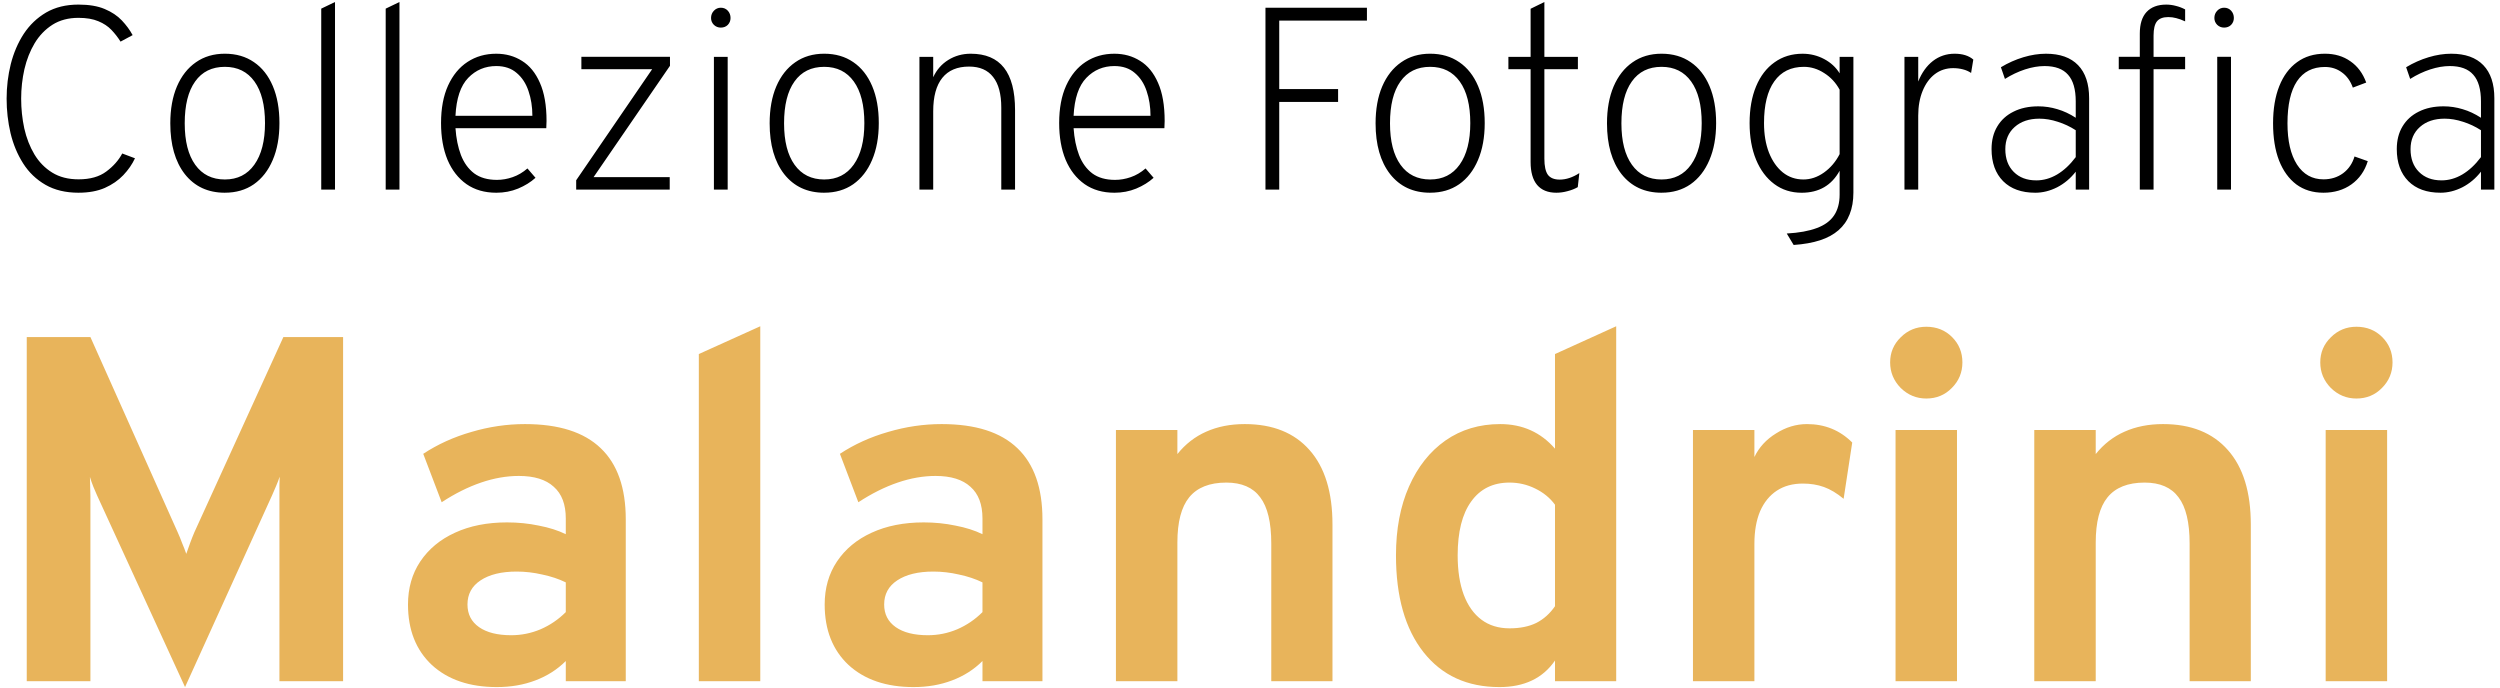
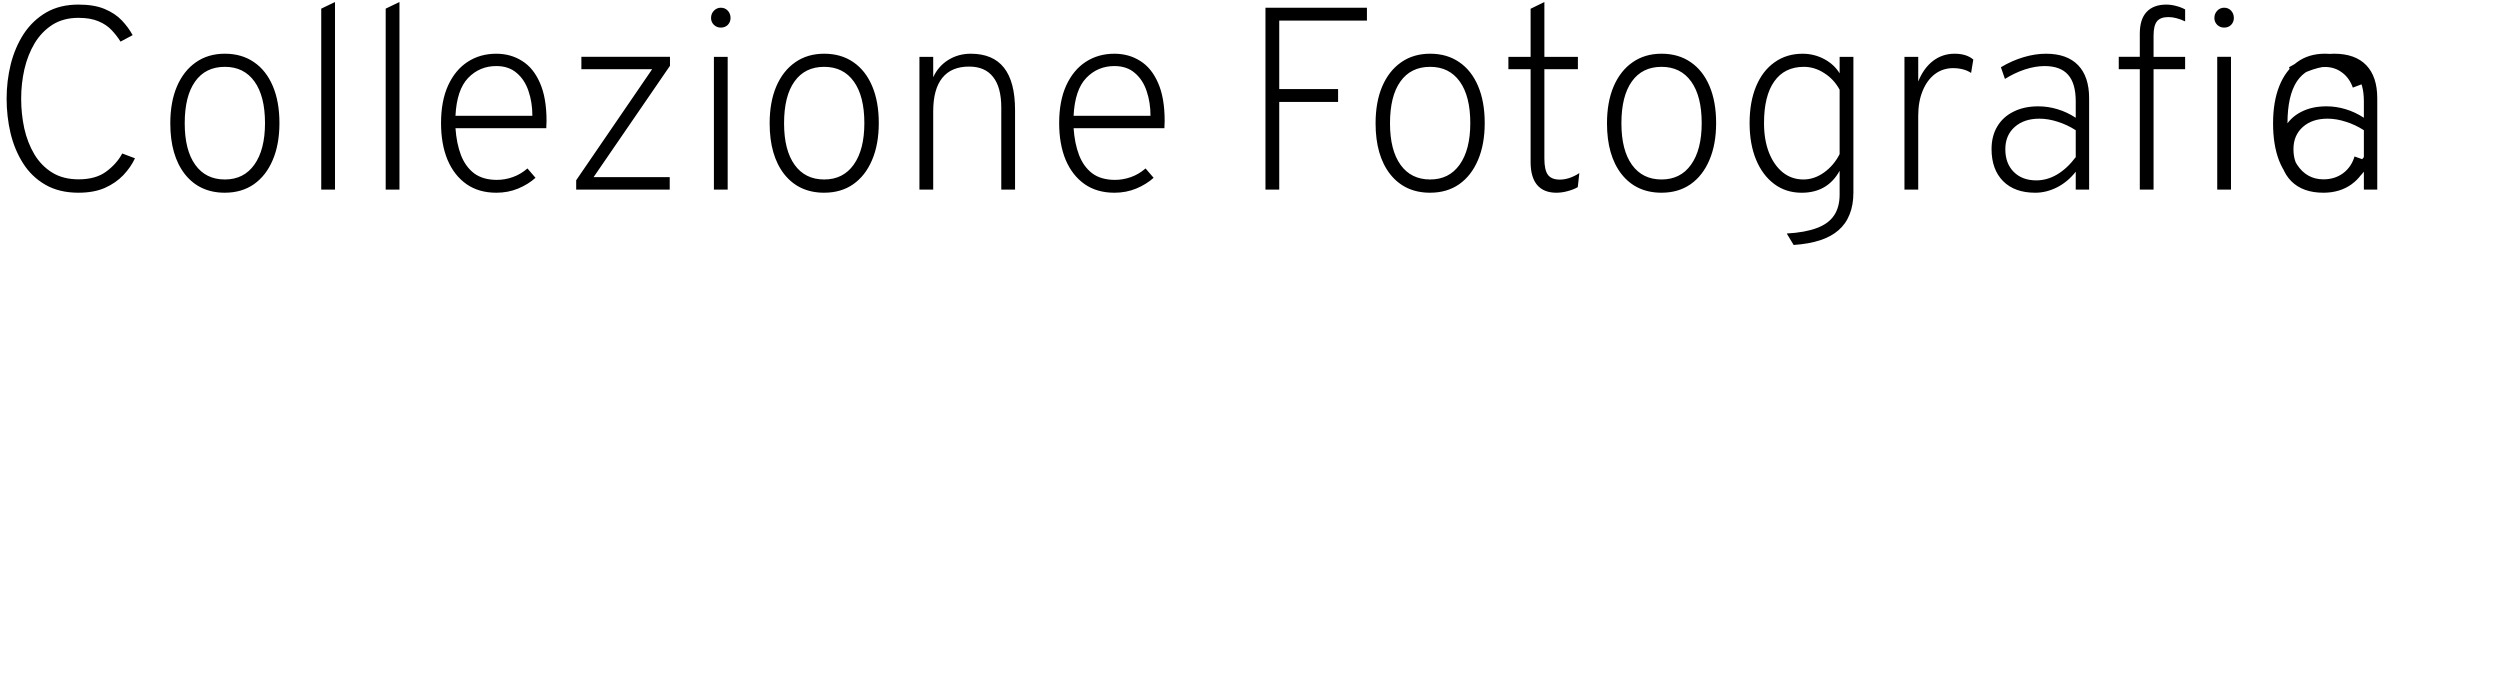
<svg xmlns="http://www.w3.org/2000/svg" height="98" viewBox="0 0 356 98" width="356">
  <g fill="none">
-     <path d="m11.191 27.444c-1.838 0-3.41-.376-4.718-1.129s-2.368-1.77-3.182-3.053-1.412-2.72-1.794-4.311c-.37-1.591-.555-3.225-.555-4.902 0-1.69.197-3.33.592-4.921.407-1.603 1.024-3.04 1.85-4.311.839-1.27 1.899-2.282 3.182-3.034 1.295-.752 2.83-1.129 4.606-1.129 1.505 0 2.75.21 3.737.629.999.419 1.813.962 2.442 1.628s1.141 1.363 1.536 2.091l-1.72.925c-.37-.592-.802-1.147-1.295-1.665s-1.116-.931-1.869-1.24c-.752-.321-1.696-.481-2.83-.481-1.431 0-2.664.327-3.7.981-1.024.654-1.869 1.529-2.534 2.627-.654 1.098-1.141 2.331-1.462 3.7-.308 1.369-.463 2.769-.463 4.199 0 1.443.148 2.855.444 4.237.308 1.369.789 2.602 1.443 3.7.654 1.085 1.498 1.949 2.534 2.59s2.288.962 3.756.962c1.64 0 2.954-.37 3.941-1.11.999-.74 1.758-1.597 2.276-2.571l1.813.684c-.395.851-.95 1.653-1.665 2.405-.703.74-1.579 1.344-2.627 1.813-1.048.456-2.294.684-3.737.684zm20.83 0c-2.405 0-4.304-.882-5.698-2.646-1.381-1.776-2.072-4.187-2.072-7.234 0-2.023.315-3.774.944-5.254.641-1.492 1.542-2.639 2.701-3.441 1.159-.814 2.534-1.221 4.125-1.221 1.603 0 2.985.401 4.144 1.202 1.159.789 2.054 1.924 2.683 3.404s.944 3.237.944 5.272c0 2.023-.321 3.78-.962 5.272-.629 1.48-1.523 2.627-2.683 3.441-1.159.802-2.534 1.202-4.125 1.202zm0-1.887c1.801 0 3.2-.703 4.199-2.109 1.011-1.418 1.517-3.392 1.517-5.92 0-2.553-.499-4.526-1.498-5.92s-2.405-2.091-4.218-2.091c-1.838 0-3.25.697-4.237 2.091-.987 1.381-1.48 3.367-1.48 5.957 0 2.541.499 4.508 1.498 5.902s2.405 2.091 4.218 2.091zm13.723 1.443v-25.77l1.961-.944v26.714zm9.178 0v-25.77l1.961-.944v26.714zm15.745.444c-1.653 0-3.065-.407-4.237-1.221-1.172-.826-2.072-1.98-2.701-3.459-.617-1.492-.925-3.237-.925-5.236 0-2.097.333-3.879.999-5.346.678-1.48 1.603-2.602 2.775-3.367 1.184-.777 2.547-1.165 4.088-1.165 1.369 0 2.59.339 3.663 1.018 1.085.666 1.936 1.708 2.553 3.127.629 1.406.944 3.219.944 5.439 0 .148-.006.308-.018.481 0 .173-.006.351-.018.536h-12.931c.099 1.443.358 2.72.777 3.829.432 1.11 1.061 1.98 1.887 2.608.839.617 1.918.925 3.237.925.752 0 1.498-.13 2.239-.389.752-.259 1.455-.672 2.109-1.24l1.147 1.332c-.678.617-1.505 1.129-2.479 1.536-.962.395-1.998.592-3.108.592zm-5.809-10.952h10.952c0-1.283-.185-2.461-.555-3.534-.358-1.073-.919-1.93-1.683-2.571-.752-.654-1.72-.981-2.905-.981-1.579 0-2.911.561-3.996 1.683-1.085 1.122-1.69 2.923-1.813 5.402zm17.19 10.508v-1.332l10.822-15.818h-10.082v-1.758h12.617v1.276l-10.878 15.854h10.841v1.776zm19.612 0v-18.907h1.961v18.907zm.981-23.07c-.383 0-.71-.13-.981-.389-.271-.271-.407-.598-.407-.981 0-.407.136-.752.407-1.036.271-.284.598-.425.981-.425.407 0 .74.142.999.425.259.284.388.629.388 1.036 0 .382-.129.709-.388.981-.259.259-.592.389-.999.389zm14.726 23.514c-2.405 0-4.305-.882-5.698-2.646-1.382-1.776-2.072-4.187-2.072-7.234 0-2.023.314-3.774.943-5.254.641-1.492 1.542-2.639 2.701-3.441 1.159-.814 2.535-1.221 4.126-1.221 1.603 0 2.984.401 4.144 1.202 1.159.789 2.053 1.924 2.682 3.404s.944 3.237.944 5.272c0 2.023-.321 3.78-.962 5.272-.629 1.48-1.524 2.627-2.683 3.441-1.159.802-2.534 1.202-4.125 1.202zm0-1.887c1.8 0 3.2-.703 4.199-2.109 1.011-1.418 1.517-3.392 1.517-5.92 0-2.553-.499-4.526-1.498-5.92s-2.405-2.091-4.218-2.091c-1.838 0-3.25.697-4.237 2.091-.987 1.381-1.48 3.367-1.48 5.957 0 2.541.5 4.508 1.499 5.902s2.405 2.091 4.218 2.091zm13.559 1.443v-18.907h1.961v2.905c.481-1.048 1.196-1.869 2.146-2.461s2.016-.888 3.2-.888c2.109 0 3.688.666 4.736 1.998 1.049 1.332 1.573 3.342 1.573 6.031v11.322h-1.961v-11.674c0-1.936-.389-3.392-1.166-4.366-.764-.987-1.905-1.48-3.422-1.48-1.677 0-2.948.536-3.811 1.609s-1.295 2.658-1.295 4.755v11.155zm27.761.444c-1.653 0-3.065-.407-4.237-1.221-1.172-.826-2.072-1.98-2.701-3.459-.617-1.492-.925-3.237-.925-5.236 0-2.097.333-3.879.999-5.346.678-1.48 1.603-2.602 2.775-3.367 1.184-.777 2.547-1.165 4.089-1.165 1.369 0 2.59.339 3.663 1.018 1.085.666 1.936 1.708 2.553 3.127.629 1.406.943 3.219.943 5.439 0 .148-.006.308-.018.481 0 .173-.007.351-.019.536h-12.931c.098 1.443.357 2.72.777 3.829.431 1.11 1.06 1.98 1.887 2.608.838.617 1.917.925 3.237.925.752 0 1.499-.13 2.239-.389.752-.259 1.455-.672 2.109-1.24l1.147 1.332c-.679.617-1.505 1.129-2.479 1.536-.962.395-1.998.592-3.108.592zm-5.809-10.952h10.952c0-1.283-.185-2.461-.555-3.534-.358-1.073-.919-1.93-1.684-2.571-.752-.654-1.72-.981-2.904-.981-1.579 0-2.911.561-3.996 1.683-1.086 1.122-1.69 2.923-1.813 5.402zm27.323 10.508v-25.9h14.449v1.831h-12.488v9.749h8.381v1.831h-8.381v12.488zm23.451.444c-2.405 0-4.305-.882-5.698-2.646-1.382-1.776-2.072-4.187-2.072-7.234 0-2.023.314-3.774.943-5.254.642-1.492 1.542-2.639 2.701-3.441 1.16-.814 2.535-1.221 4.126-1.221 1.603 0 2.984.401 4.144 1.202 1.159.789 2.053 1.924 2.682 3.404s.944 3.237.944 5.272c0 2.023-.321 3.78-.962 5.272-.629 1.48-1.523 2.627-2.683 3.441-1.159.802-2.534 1.202-4.125 1.202zm0-1.887c1.8 0 3.2-.703 4.199-2.109 1.012-1.418 1.517-3.392 1.517-5.92 0-2.553-.499-4.526-1.498-5.92s-2.405-2.091-4.218-2.091c-1.838 0-3.25.697-4.237 2.091-.986 1.381-1.48 3.367-1.48 5.957 0 2.541.5 4.508 1.499 5.902s2.405 2.091 4.218 2.091zm17.968 1.887c-1.196 0-2.109-.37-2.738-1.11-.616-.74-.925-1.825-.925-3.256v-13.227h-3.163v-1.758h3.163v-6.845l1.961-.962v7.807h4.773v1.758h-4.773v12.746c0 1.061.167 1.825.5 2.294.345.456.906.684 1.683.684.913 0 1.844-.308 2.794-.925l-.222 1.998c-.432.247-.919.438-1.462.574-.53.148-1.06.222-1.591.222zm14.985 0c-2.405 0-4.304-.882-5.698-2.646-1.381-1.776-2.072-4.187-2.072-7.234 0-2.023.314-3.774.943-5.254.642-1.492 1.542-2.639 2.701-3.441 1.16-.814 2.535-1.221 4.126-1.221 1.603 0 2.985.401 4.144 1.202 1.159.789 2.053 1.924 2.682 3.404s.944 3.237.944 5.272c0 2.023-.321 3.78-.962 5.272-.629 1.48-1.523 2.627-2.683 3.441-1.159.802-2.534 1.202-4.125 1.202zm0-1.887c1.801 0 3.2-.703 4.199-2.109 1.012-1.418 1.517-3.392 1.517-5.92 0-2.553-.499-4.526-1.498-5.92s-2.405-2.091-4.218-2.091c-1.838 0-3.25.697-4.237 2.091-.986 1.381-1.48 3.367-1.48 5.957 0 2.541.5 4.508 1.499 5.902s2.405 2.091 4.218 2.091zm18.808 9.324-.98-1.628c1.739-.099 3.163-.358 4.273-.777 1.11-.407 1.93-1.005 2.461-1.794.53-.789.795-1.782.795-2.978v-3.385c-1.147 2.084-2.948 3.127-5.402 3.127-1.492 0-2.793-.413-3.903-1.24s-1.974-1.98-2.59-3.459c-.617-1.492-.925-3.231-.925-5.217 0-2.01.308-3.756.925-5.236.616-1.48 1.492-2.621 2.627-3.422 1.134-.814 2.466-1.221 3.996-1.221 1.097 0 2.121.253 3.071.758.949.506 1.683 1.184 2.201 2.035v-2.349h1.961v19.332c0 1.172-.179 2.201-.536 3.09-.346.888-.87 1.64-1.573 2.257s-1.585 1.098-2.645 1.443c-1.061.345-2.313.567-3.756.666zm1.388-9.324c1.023 0 1.998-.327 2.923-.981.937-.666 1.683-1.542 2.238-2.627v-9.176c-.543-.999-1.276-1.788-2.201-2.368-.913-.592-1.875-.888-2.886-.888-1.838 0-3.244.691-4.218 2.072-.975 1.369-1.462 3.349-1.462 5.939 0 1.591.234 2.991.703 4.199.481 1.209 1.141 2.152 1.98 2.83.838.666 1.813.999 2.923.999zm14.393 1.443v-18.907h1.961v3.515c.505-1.258 1.202-2.232 2.09-2.923.9-.691 1.93-1.036 3.09-1.036 1.134 0 2.022.278 2.664.833l-.315 1.905c-.345-.234-.74-.407-1.184-.518-.432-.111-.888-.167-1.369-.167-.987 0-1.856.284-2.608.851-.74.567-1.32 1.363-1.739 2.386-.42 1.024-.629 2.201-.629 3.534v10.527zm18.619.444c-1.948 0-3.472-.549-4.569-1.647-1.098-1.11-1.647-2.633-1.647-4.569 0-1.246.272-2.319.814-3.219.543-.913 1.314-1.616 2.313-2.109.999-.506 2.177-.758 3.533-.758.925 0 1.832.136 2.72.407.888.259 1.757.666 2.608 1.221v-2.331c0-1.714-.364-2.978-1.091-3.792-.716-.826-1.832-1.24-3.349-1.24-.875 0-1.807.16-2.793.481-.975.321-1.924.771-2.849 1.351l-.574-1.665c1.024-.617 2.091-1.091 3.201-1.425s2.183-.499 3.219-.499c1.998 0 3.521.543 4.569 1.628 1.049 1.085 1.573 2.658 1.573 4.718v13.005h-1.906v-2.553c-.74.95-1.622 1.69-2.645 2.22-1.024.518-2.066.777-3.127.777zm.148-1.758c1.024 0 2.011-.278 2.96-.833.962-.567 1.85-1.394 2.664-2.479v-3.829c-.801-.518-1.652-.919-2.553-1.202-.9-.296-1.776-.444-2.627-.444-1.455 0-2.627.395-3.515 1.184s-1.332 1.844-1.332 3.163c0 1.357.401 2.436 1.203 3.237.801.802 1.868 1.202 3.2 1.202zm14.746 1.313v-17.149h-2.997v-1.758h2.997v-3.312c0-1.357.321-2.38.962-3.071.654-.703 1.591-1.054 2.812-1.054.456 0 .913.062 1.369.185.456.111.894.278 1.313.5v1.702c-.481-.222-.906-.376-1.276-.463-.358-.099-.734-.148-1.129-.148-.74 0-1.276.203-1.609.611-.321.407-.481 1.079-.481 2.017v3.034h4.495v1.758h-4.495v17.149zm11.026 0v-18.907h1.961v18.907zm.98-23.07c-.382 0-.709-.13-.98-.389-.271-.271-.407-.598-.407-.981 0-.407.136-.752.407-1.036.271-.284.598-.425.98-.425.407 0 .74.142.999.425.259.284.389.629.389 1.036 0 .382-.13.709-.389.981-.259.259-.592.389-.999.389zm14.13 23.514c-1.492 0-2.775-.395-3.848-1.184-1.061-.802-1.881-1.936-2.46-3.404-.568-1.48-.851-3.244-.851-5.291 0-2.06.296-3.829.888-5.309s1.436-2.615 2.534-3.404c1.098-.802 2.417-1.202 3.959-1.202 1.406 0 2.615.358 3.626 1.073 1.024.703 1.776 1.714 2.257 3.034l-1.905.722c-.333-.937-.851-1.659-1.554-2.164-.691-.518-1.499-.777-2.424-.777-1.739 0-3.065.678-3.977 2.035-.901 1.357-1.351 3.355-1.351 5.994 0 2.491.45 4.446 1.351 5.864.912 1.406 2.17 2.109 3.774 2.109 1.073 0 2.004-.29 2.793-.87.789-.592 1.332-1.387 1.628-2.386l1.887.666c-.432 1.406-1.209 2.51-2.331 3.312-1.11.789-2.442 1.184-3.996 1.184zm16.674 0c-1.948 0-3.472-.549-4.569-1.647-1.098-1.11-1.647-2.633-1.647-4.569 0-1.246.272-2.319.814-3.219.543-.913 1.314-1.616 2.313-2.109.999-.506 2.177-.758 3.533-.758.925 0 1.832.136 2.72.407.888.259 1.757.666 2.608 1.221v-2.331c0-1.714-.364-2.978-1.091-3.792-.716-.826-1.832-1.24-3.349-1.24-.875 0-1.807.16-2.793.481-.975.321-1.924.771-2.849 1.351l-.574-1.665c1.024-.617 2.091-1.091 3.201-1.425s2.183-.499 3.219-.499c1.998 0 3.521.543 4.569 1.628 1.049 1.085 1.573 2.658 1.573 4.718v13.005h-1.906v-2.553c-.74.95-1.622 1.69-2.645 2.22-1.024.518-2.066.777-3.127.777zm.148-1.758c1.024 0 2.011-.278 2.96-.833.962-.567 1.85-1.394 2.664-2.479v-3.829c-.801-.518-1.652-.919-2.553-1.202-.9-.296-1.776-.444-2.627-.444-1.455 0-2.627.395-3.515 1.184s-1.332 1.844-1.332 3.163c0 1.357.401 2.436 1.203 3.237.801.802 1.868 1.202 3.2 1.202z" fill="#000" />
-     <path d="m26.35 97.84-12.53-27.3c-.163-.35-.338-.758-.525-1.225s-.35-.933-.49-1.4c.023.373.035.817.035 1.33.023.513.035.968.035 1.365v26.39h-9.065v-49h9.065l12.425 27.79c.233.513.443 1.027.63 1.54.21.49.408 1.003.595 1.54.187-.537.373-1.062.56-1.575s.385-1.015.595-1.505l12.67-27.79h8.505v49h-9.065v-26.46c0-.42 0-.887 0-1.4.023-.513.035-.933.035-1.26-.14.42-.315.875-.525 1.365-.187.467-.373.898-.56 1.295zm44.418 0c-3.897 0-6.988-1.05-9.275-3.15-2.263-2.123-3.395-4.993-3.395-8.61 0-2.333.583-4.375 1.75-6.125 1.19-1.773 2.835-3.138 4.935-4.095 2.123-.98 4.597-1.47 7.42-1.47 1.563 0 3.068.152 4.515.455 1.47.28 2.753.688 3.85 1.225v-2.24c0-2.007-.572-3.512-1.715-4.515-1.12-1.027-2.777-1.54-4.97-1.54-1.75 0-3.547.315-5.39.945-1.843.63-3.71 1.563-5.6 2.8l-2.625-6.895c2.053-1.353 4.34-2.392 6.86-3.115 2.52-.747 5.063-1.12 7.63-1.12 4.807 0 8.4 1.143 10.78 3.43 2.38 2.263 3.57 5.647 3.57 10.15v23.03h-8.54v-2.87c-1.213 1.213-2.66 2.135-4.34 2.765-1.657.63-3.477.945-5.46.945zm2.03-7.385c1.447 0 2.835-.28 4.165-.84 1.353-.583 2.555-1.4 3.605-2.45v-4.235c-1.003-.49-2.123-.863-3.36-1.12-1.213-.28-2.427-.42-3.64-.42-2.17 0-3.885.42-5.145 1.26-1.237.817-1.855 1.96-1.855 3.43 0 1.377.548 2.45 1.645 3.22 1.097.77 2.625 1.155 4.585 1.155zm26.715 6.545v-46.585l8.75-3.955v50.54zm30.591.84c-3.896 0-6.988-1.05-9.275-3.15-2.263-2.123-3.395-4.993-3.395-8.61 0-2.333.584-4.375 1.75-6.125 1.19-1.773 2.835-3.138 4.935-4.095 2.124-.98 4.597-1.47 7.42-1.47 1.564 0 3.069.152 4.515.455 1.47.28 2.754.688 3.85 1.225v-2.24c0-2.007-.571-3.512-1.715-4.515-1.12-1.027-2.776-1.54-4.97-1.54-1.75 0-3.546.315-5.39.945-1.843.63-3.71 1.563-5.6 2.8l-2.625-6.895c2.054-1.353 4.34-2.392 6.86-3.115 2.52-.747 5.064-1.12 7.63-1.12 4.807 0 8.4 1.143 10.78 3.43 2.38 2.263 3.57 5.647 3.57 10.15v23.03h-8.54v-2.87c-1.213 1.213-2.66 2.135-4.34 2.765-1.656.63-3.476.945-5.46.945zm2.03-7.385c1.447 0 2.835-.28 4.165-.84 1.354-.583 2.555-1.4 3.605-2.45v-4.235c-1.003-.49-2.123-.863-3.36-1.12-1.213-.28-2.426-.42-3.64-.42-2.17 0-3.885.42-5.145 1.26-1.236.817-1.855 1.96-1.855 3.43 0 1.377.549 2.45 1.645 3.22 1.097.77 2.625 1.155 4.585 1.155zm26.775 6.545v-35.77h8.75v3.43c1.144-1.423 2.509-2.485 4.095-3.185 1.61-.723 3.442-1.085 5.495-1.085 3.99 0 7.07 1.237 9.24 3.71 2.17 2.45 3.255 5.985 3.255 10.605v22.295h-8.715v-19.6c0-3.01-.525-5.203-1.575-6.58-1.026-1.4-2.636-2.1-4.83-2.1-2.38 0-4.141.7-5.285 2.1-1.12 1.377-1.68 3.523-1.68 6.44v19.74zm54.613.84c-4.597 0-8.202-1.657-10.815-4.97-2.614-3.313-3.92-7.91-3.92-13.79 0-3.733.618-7 1.855-9.8 1.236-2.8 2.963-4.982 5.18-6.545 2.24-1.563 4.841-2.345 7.805-2.345 3.173 0 5.775 1.167 7.805 3.5v-13.475l8.715-3.955v50.54h-8.715v-2.94c-1.727 2.52-4.364 3.78-7.91 3.78zm1.435-8.365c1.493 0 2.765-.257 3.815-.77 1.05-.537 1.936-1.33 2.66-2.38v-14.455c-.724-.98-1.669-1.75-2.835-2.31-1.144-.56-2.357-.84-3.64-.84-2.357 0-4.177.898-5.46 2.695-1.284 1.773-1.925 4.328-1.925 7.665 0 2.193.291 4.072.875 5.635.583 1.54 1.423 2.718 2.52 3.535 1.096.817 2.426 1.225 3.99 1.225zm26.12 7.525v-35.77h8.75v3.85c.654-1.377 1.68-2.497 3.08-3.36 1.4-.887 2.87-1.33 4.41-1.33 2.544 0 4.69.875 6.44 2.625l-1.225 8.015c-.956-.793-1.89-1.353-2.8-1.68s-1.913-.49-3.01-.49c-1.446 0-2.683.338-3.71 1.015-1.026.677-1.82 1.657-2.38 2.94-.536 1.283-.805 2.823-.805 4.62v19.565zm28.849 0v-35.77h8.75v35.77zm4.375-40.25c-1.4 0-2.613-.502-3.64-1.505-1.003-1.027-1.505-2.24-1.505-3.64s.502-2.59 1.505-3.57c1.004-1.003 2.217-1.505 3.64-1.505 1.47 0 2.695.49 3.675 1.47s1.47 2.182 1.47 3.605-.501 2.637-1.505 3.64c-.98 1.003-2.193 1.505-3.64 1.505zm15.38 40.25v-35.77h8.75v3.43c1.143-1.423 2.508-2.485 4.095-3.185 1.61-.723 3.441-1.085 5.495-1.085 3.99 0 7.07 1.237 9.24 3.71 2.17 2.45 3.255 5.985 3.255 10.605v22.295h-8.715v-19.6c0-3.01-.525-5.203-1.575-6.58-1.027-1.4-2.637-2.1-4.83-2.1-2.38 0-4.142.7-5.285 2.1-1.12 1.377-1.68 3.523-1.68 6.44v19.74zm41.495 0v-35.77h8.75v35.77zm4.375-40.25c-1.4 0-2.613-.502-3.64-1.505-1.003-1.027-1.505-2.24-1.505-3.64s.502-2.59 1.505-3.57c1.004-1.003 2.217-1.505 3.64-1.505 1.47 0 2.695.49 3.675 1.47s1.47 2.182 1.47 3.605-.501 2.637-1.505 3.64c-.98 1.003-2.193 1.505-3.64 1.505z" fill="#e8b45b" />
+     <path d="m11.191 27.444c-1.838 0-3.41-.376-4.718-1.129s-2.368-1.77-3.182-3.053-1.412-2.72-1.794-4.311c-.37-1.591-.555-3.225-.555-4.902 0-1.69.197-3.33.592-4.921.407-1.603 1.024-3.04 1.85-4.311.839-1.27 1.899-2.282 3.182-3.034 1.295-.752 2.83-1.129 4.606-1.129 1.505 0 2.75.21 3.737.629.999.419 1.813.962 2.442 1.628s1.141 1.363 1.536 2.091l-1.72.925c-.37-.592-.802-1.147-1.295-1.665s-1.116-.931-1.869-1.24c-.752-.321-1.696-.481-2.83-.481-1.431 0-2.664.327-3.7.981-1.024.654-1.869 1.529-2.534 2.627-.654 1.098-1.141 2.331-1.462 3.7-.308 1.369-.463 2.769-.463 4.199 0 1.443.148 2.855.444 4.237.308 1.369.789 2.602 1.443 3.7.654 1.085 1.498 1.949 2.534 2.59s2.288.962 3.756.962c1.64 0 2.954-.37 3.941-1.11.999-.74 1.758-1.597 2.276-2.571l1.813.684c-.395.851-.95 1.653-1.665 2.405-.703.74-1.579 1.344-2.627 1.813-1.048.456-2.294.684-3.737.684zm20.83 0c-2.405 0-4.304-.882-5.698-2.646-1.381-1.776-2.072-4.187-2.072-7.234 0-2.023.315-3.774.944-5.254.641-1.492 1.542-2.639 2.701-3.441 1.159-.814 2.534-1.221 4.125-1.221 1.603 0 2.985.401 4.144 1.202 1.159.789 2.054 1.924 2.683 3.404s.944 3.237.944 5.272c0 2.023-.321 3.78-.962 5.272-.629 1.48-1.523 2.627-2.683 3.441-1.159.802-2.534 1.202-4.125 1.202zm0-1.887c1.801 0 3.2-.703 4.199-2.109 1.011-1.418 1.517-3.392 1.517-5.92 0-2.553-.499-4.526-1.498-5.92s-2.405-2.091-4.218-2.091c-1.838 0-3.25.697-4.237 2.091-.987 1.381-1.48 3.367-1.48 5.957 0 2.541.499 4.508 1.498 5.902s2.405 2.091 4.218 2.091zm13.723 1.443v-25.77l1.961-.944v26.714zm9.178 0v-25.77l1.961-.944v26.714zm15.745.444c-1.653 0-3.065-.407-4.237-1.221-1.172-.826-2.072-1.98-2.701-3.459-.617-1.492-.925-3.237-.925-5.236 0-2.097.333-3.879.999-5.346.678-1.48 1.603-2.602 2.775-3.367 1.184-.777 2.547-1.165 4.088-1.165 1.369 0 2.59.339 3.663 1.018 1.085.666 1.936 1.708 2.553 3.127.629 1.406.944 3.219.944 5.439 0 .148-.006.308-.018.481 0 .173-.006.351-.018.536h-12.931c.099 1.443.358 2.72.777 3.829.432 1.11 1.061 1.98 1.887 2.608.839.617 1.918.925 3.237.925.752 0 1.498-.13 2.239-.389.752-.259 1.455-.672 2.109-1.24l1.147 1.332c-.678.617-1.505 1.129-2.479 1.536-.962.395-1.998.592-3.108.592zm-5.809-10.952h10.952c0-1.283-.185-2.461-.555-3.534-.358-1.073-.919-1.93-1.683-2.571-.752-.654-1.72-.981-2.905-.981-1.579 0-2.911.561-3.996 1.683-1.085 1.122-1.69 2.923-1.813 5.402zm17.19 10.508v-1.332l10.822-15.818h-10.082v-1.758h12.617v1.276l-10.878 15.854h10.841v1.776zm19.612 0v-18.907h1.961v18.907zm.981-23.07c-.383 0-.71-.13-.981-.389-.271-.271-.407-.598-.407-.981 0-.407.136-.752.407-1.036.271-.284.598-.425.981-.425.407 0 .74.142.999.425.259.284.388.629.388 1.036 0 .382-.129.709-.388.981-.259.259-.592.389-.999.389zm14.726 23.514c-2.405 0-4.305-.882-5.698-2.646-1.382-1.776-2.072-4.187-2.072-7.234 0-2.023.314-3.774.943-5.254.641-1.492 1.542-2.639 2.701-3.441 1.159-.814 2.535-1.221 4.126-1.221 1.603 0 2.984.401 4.144 1.202 1.159.789 2.053 1.924 2.682 3.404s.944 3.237.944 5.272c0 2.023-.321 3.78-.962 5.272-.629 1.48-1.524 2.627-2.683 3.441-1.159.802-2.534 1.202-4.125 1.202zm0-1.887c1.8 0 3.2-.703 4.199-2.109 1.011-1.418 1.517-3.392 1.517-5.92 0-2.553-.499-4.526-1.498-5.92s-2.405-2.091-4.218-2.091c-1.838 0-3.25.697-4.237 2.091-.987 1.381-1.48 3.367-1.48 5.957 0 2.541.5 4.508 1.499 5.902s2.405 2.091 4.218 2.091zm13.559 1.443v-18.907h1.961v2.905c.481-1.048 1.196-1.869 2.146-2.461s2.016-.888 3.2-.888c2.109 0 3.688.666 4.736 1.998 1.049 1.332 1.573 3.342 1.573 6.031v11.322h-1.961v-11.674c0-1.936-.389-3.392-1.166-4.366-.764-.987-1.905-1.48-3.422-1.48-1.677 0-2.948.536-3.811 1.609s-1.295 2.658-1.295 4.755v11.155zm27.761.444c-1.653 0-3.065-.407-4.237-1.221-1.172-.826-2.072-1.98-2.701-3.459-.617-1.492-.925-3.237-.925-5.236 0-2.097.333-3.879.999-5.346.678-1.48 1.603-2.602 2.775-3.367 1.184-.777 2.547-1.165 4.089-1.165 1.369 0 2.59.339 3.663 1.018 1.085.666 1.936 1.708 2.553 3.127.629 1.406.943 3.219.943 5.439 0 .148-.006.308-.018.481 0 .173-.007.351-.019.536h-12.931c.098 1.443.357 2.72.777 3.829.431 1.11 1.06 1.98 1.887 2.608.838.617 1.917.925 3.237.925.752 0 1.499-.13 2.239-.389.752-.259 1.455-.672 2.109-1.24l1.147 1.332c-.679.617-1.505 1.129-2.479 1.536-.962.395-1.998.592-3.108.592zm-5.809-10.952h10.952c0-1.283-.185-2.461-.555-3.534-.358-1.073-.919-1.93-1.684-2.571-.752-.654-1.72-.981-2.904-.981-1.579 0-2.911.561-3.996 1.683-1.086 1.122-1.69 2.923-1.813 5.402zm27.323 10.508v-25.9h14.449v1.831h-12.488v9.749h8.381v1.831h-8.381v12.488zm23.451.444c-2.405 0-4.305-.882-5.698-2.646-1.382-1.776-2.072-4.187-2.072-7.234 0-2.023.314-3.774.943-5.254.642-1.492 1.542-2.639 2.701-3.441 1.16-.814 2.535-1.221 4.126-1.221 1.603 0 2.984.401 4.144 1.202 1.159.789 2.053 1.924 2.682 3.404s.944 3.237.944 5.272c0 2.023-.321 3.78-.962 5.272-.629 1.48-1.523 2.627-2.683 3.441-1.159.802-2.534 1.202-4.125 1.202zm0-1.887c1.8 0 3.2-.703 4.199-2.109 1.012-1.418 1.517-3.392 1.517-5.92 0-2.553-.499-4.526-1.498-5.92s-2.405-2.091-4.218-2.091c-1.838 0-3.25.697-4.237 2.091-.986 1.381-1.48 3.367-1.48 5.957 0 2.541.5 4.508 1.499 5.902s2.405 2.091 4.218 2.091zm17.968 1.887c-1.196 0-2.109-.37-2.738-1.11-.616-.74-.925-1.825-.925-3.256v-13.227h-3.163v-1.758h3.163v-6.845l1.961-.962v7.807h4.773v1.758h-4.773v12.746c0 1.061.167 1.825.5 2.294.345.456.906.684 1.683.684.913 0 1.844-.308 2.794-.925l-.222 1.998c-.432.247-.919.438-1.462.574-.53.148-1.06.222-1.591.222zm14.985 0c-2.405 0-4.304-.882-5.698-2.646-1.381-1.776-2.072-4.187-2.072-7.234 0-2.023.314-3.774.943-5.254.642-1.492 1.542-2.639 2.701-3.441 1.16-.814 2.535-1.221 4.126-1.221 1.603 0 2.985.401 4.144 1.202 1.159.789 2.053 1.924 2.682 3.404s.944 3.237.944 5.272c0 2.023-.321 3.78-.962 5.272-.629 1.48-1.523 2.627-2.683 3.441-1.159.802-2.534 1.202-4.125 1.202zm0-1.887c1.801 0 3.2-.703 4.199-2.109 1.012-1.418 1.517-3.392 1.517-5.92 0-2.553-.499-4.526-1.498-5.92s-2.405-2.091-4.218-2.091c-1.838 0-3.25.697-4.237 2.091-.986 1.381-1.48 3.367-1.48 5.957 0 2.541.5 4.508 1.499 5.902s2.405 2.091 4.218 2.091zm18.808 9.324-.98-1.628c1.739-.099 3.163-.358 4.273-.777 1.11-.407 1.93-1.005 2.461-1.794.53-.789.795-1.782.795-2.978v-3.385c-1.147 2.084-2.948 3.127-5.402 3.127-1.492 0-2.793-.413-3.903-1.24s-1.974-1.98-2.59-3.459c-.617-1.492-.925-3.231-.925-5.217 0-2.01.308-3.756.925-5.236.616-1.48 1.492-2.621 2.627-3.422 1.134-.814 2.466-1.221 3.996-1.221 1.097 0 2.121.253 3.071.758.949.506 1.683 1.184 2.201 2.035v-2.349h1.961v19.332c0 1.172-.179 2.201-.536 3.09-.346.888-.87 1.64-1.573 2.257s-1.585 1.098-2.645 1.443c-1.061.345-2.313.567-3.756.666zm1.388-9.324c1.023 0 1.998-.327 2.923-.981.937-.666 1.683-1.542 2.238-2.627v-9.176c-.543-.999-1.276-1.788-2.201-2.368-.913-.592-1.875-.888-2.886-.888-1.838 0-3.244.691-4.218 2.072-.975 1.369-1.462 3.349-1.462 5.939 0 1.591.234 2.991.703 4.199.481 1.209 1.141 2.152 1.98 2.83.838.666 1.813.999 2.923.999zm14.393 1.443v-18.907h1.961v3.515c.505-1.258 1.202-2.232 2.09-2.923.9-.691 1.93-1.036 3.09-1.036 1.134 0 2.022.278 2.664.833l-.315 1.905c-.345-.234-.74-.407-1.184-.518-.432-.111-.888-.167-1.369-.167-.987 0-1.856.284-2.608.851-.74.567-1.32 1.363-1.739 2.386-.42 1.024-.629 2.201-.629 3.534v10.527zm18.619.444c-1.948 0-3.472-.549-4.569-1.647-1.098-1.11-1.647-2.633-1.647-4.569 0-1.246.272-2.319.814-3.219.543-.913 1.314-1.616 2.313-2.109.999-.506 2.177-.758 3.533-.758.925 0 1.832.136 2.72.407.888.259 1.757.666 2.608 1.221v-2.331c0-1.714-.364-2.978-1.091-3.792-.716-.826-1.832-1.24-3.349-1.24-.875 0-1.807.16-2.793.481-.975.321-1.924.771-2.849 1.351l-.574-1.665c1.024-.617 2.091-1.091 3.201-1.425s2.183-.499 3.219-.499c1.998 0 3.521.543 4.569 1.628 1.049 1.085 1.573 2.658 1.573 4.718v13.005h-1.906v-2.553c-.74.95-1.622 1.69-2.645 2.22-1.024.518-2.066.777-3.127.777zm.148-1.758c1.024 0 2.011-.278 2.96-.833.962-.567 1.85-1.394 2.664-2.479v-3.829c-.801-.518-1.652-.919-2.553-1.202-.9-.296-1.776-.444-2.627-.444-1.455 0-2.627.395-3.515 1.184s-1.332 1.844-1.332 3.163c0 1.357.401 2.436 1.203 3.237.801.802 1.868 1.202 3.2 1.202zm14.746 1.313v-17.149h-2.997v-1.758h2.997v-3.312c0-1.357.321-2.38.962-3.071.654-.703 1.591-1.054 2.812-1.054.456 0 .913.062 1.369.185.456.111.894.278 1.313.5v1.702c-.481-.222-.906-.376-1.276-.463-.358-.099-.734-.148-1.129-.148-.74 0-1.276.203-1.609.611-.321.407-.481 1.079-.481 2.017v3.034h4.495v1.758h-4.495v17.149zm11.026 0v-18.907h1.961v18.907zm.98-23.07c-.382 0-.709-.13-.98-.389-.271-.271-.407-.598-.407-.981 0-.407.136-.752.407-1.036.271-.284.598-.425.98-.425.407 0 .74.142.999.425.259.284.389.629.389 1.036 0 .382-.13.709-.389.981-.259.259-.592.389-.999.389zm14.13 23.514c-1.492 0-2.775-.395-3.848-1.184-1.061-.802-1.881-1.936-2.46-3.404-.568-1.48-.851-3.244-.851-5.291 0-2.06.296-3.829.888-5.309s1.436-2.615 2.534-3.404c1.098-.802 2.417-1.202 3.959-1.202 1.406 0 2.615.358 3.626 1.073 1.024.703 1.776 1.714 2.257 3.034l-1.905.722c-.333-.937-.851-1.659-1.554-2.164-.691-.518-1.499-.777-2.424-.777-1.739 0-3.065.678-3.977 2.035-.901 1.357-1.351 3.355-1.351 5.994 0 2.491.45 4.446 1.351 5.864.912 1.406 2.17 2.109 3.774 2.109 1.073 0 2.004-.29 2.793-.87.789-.592 1.332-1.387 1.628-2.386l1.887.666c-.432 1.406-1.209 2.51-2.331 3.312-1.11.789-2.442 1.184-3.996 1.184zc-1.948 0-3.472-.549-4.569-1.647-1.098-1.11-1.647-2.633-1.647-4.569 0-1.246.272-2.319.814-3.219.543-.913 1.314-1.616 2.313-2.109.999-.506 2.177-.758 3.533-.758.925 0 1.832.136 2.72.407.888.259 1.757.666 2.608 1.221v-2.331c0-1.714-.364-2.978-1.091-3.792-.716-.826-1.832-1.24-3.349-1.24-.875 0-1.807.16-2.793.481-.975.321-1.924.771-2.849 1.351l-.574-1.665c1.024-.617 2.091-1.091 3.201-1.425s2.183-.499 3.219-.499c1.998 0 3.521.543 4.569 1.628 1.049 1.085 1.573 2.658 1.573 4.718v13.005h-1.906v-2.553c-.74.95-1.622 1.69-2.645 2.22-1.024.518-2.066.777-3.127.777zm.148-1.758c1.024 0 2.011-.278 2.96-.833.962-.567 1.85-1.394 2.664-2.479v-3.829c-.801-.518-1.652-.919-2.553-1.202-.9-.296-1.776-.444-2.627-.444-1.455 0-2.627.395-3.515 1.184s-1.332 1.844-1.332 3.163c0 1.357.401 2.436 1.203 3.237.801.802 1.868 1.202 3.2 1.202z" fill="#000" />
  </g>
</svg>